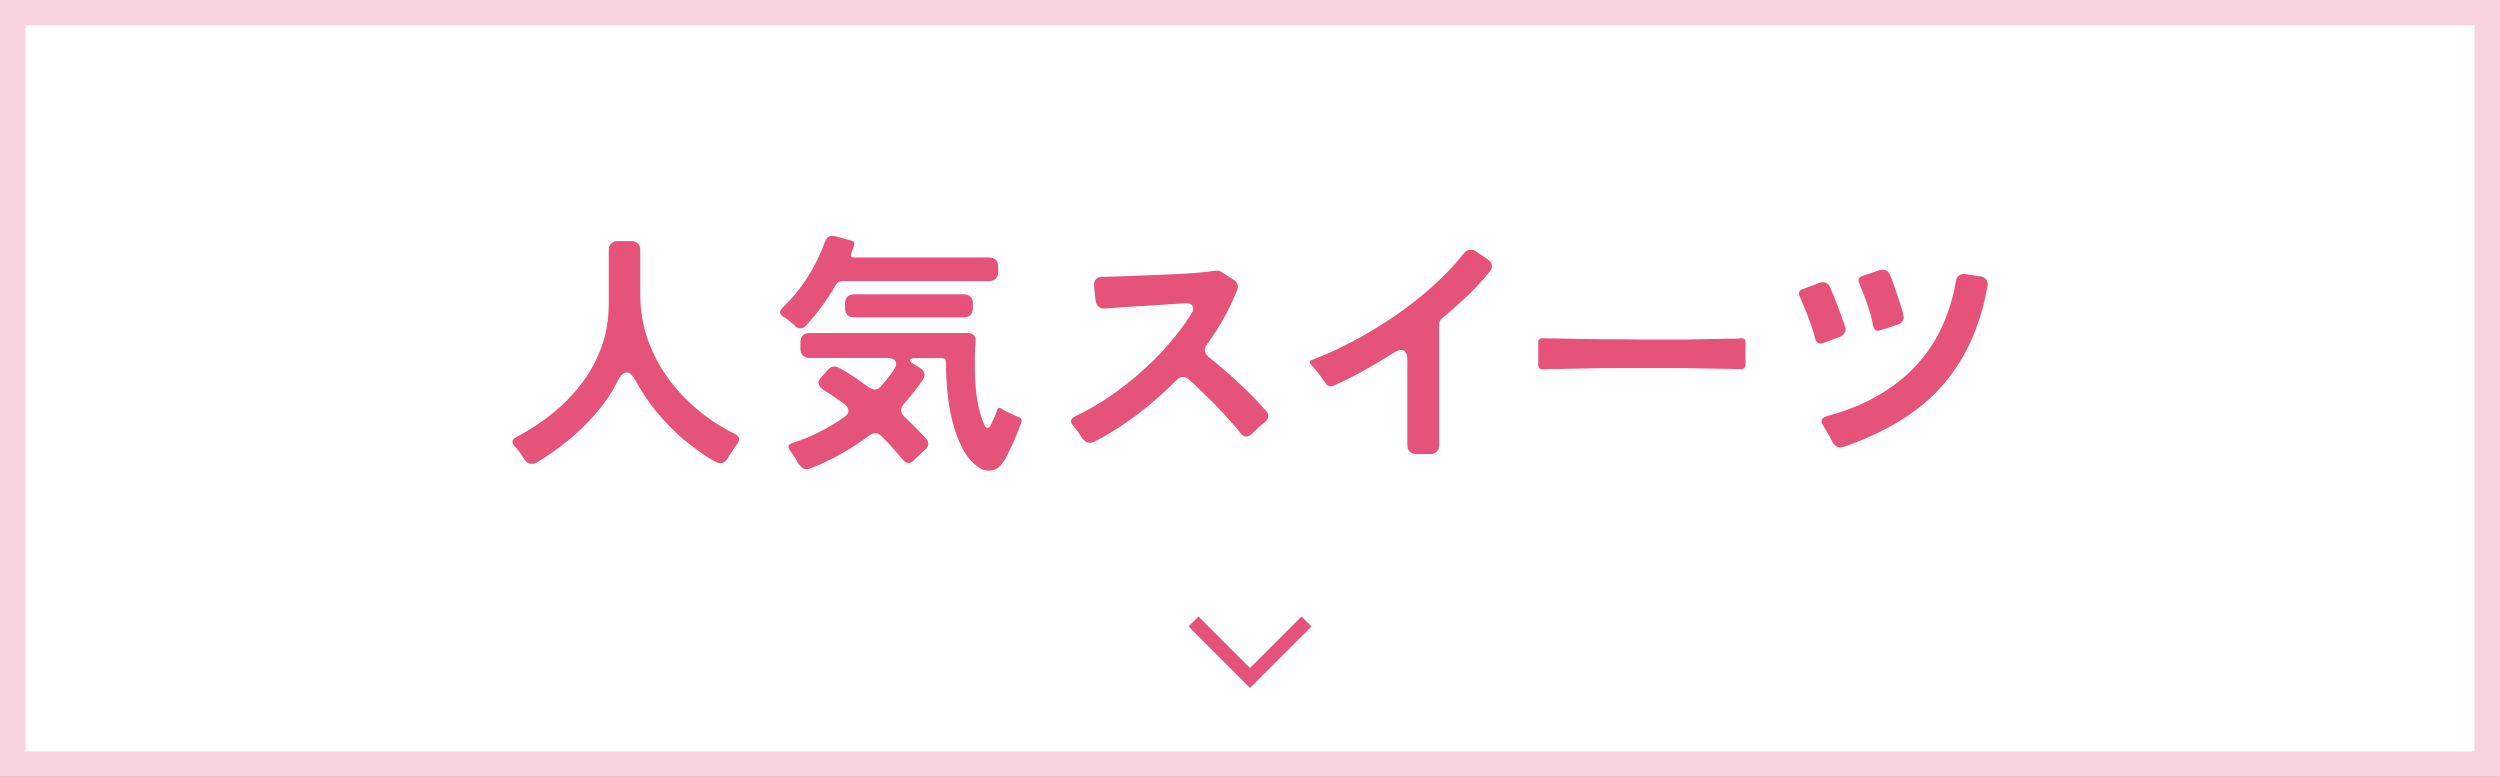
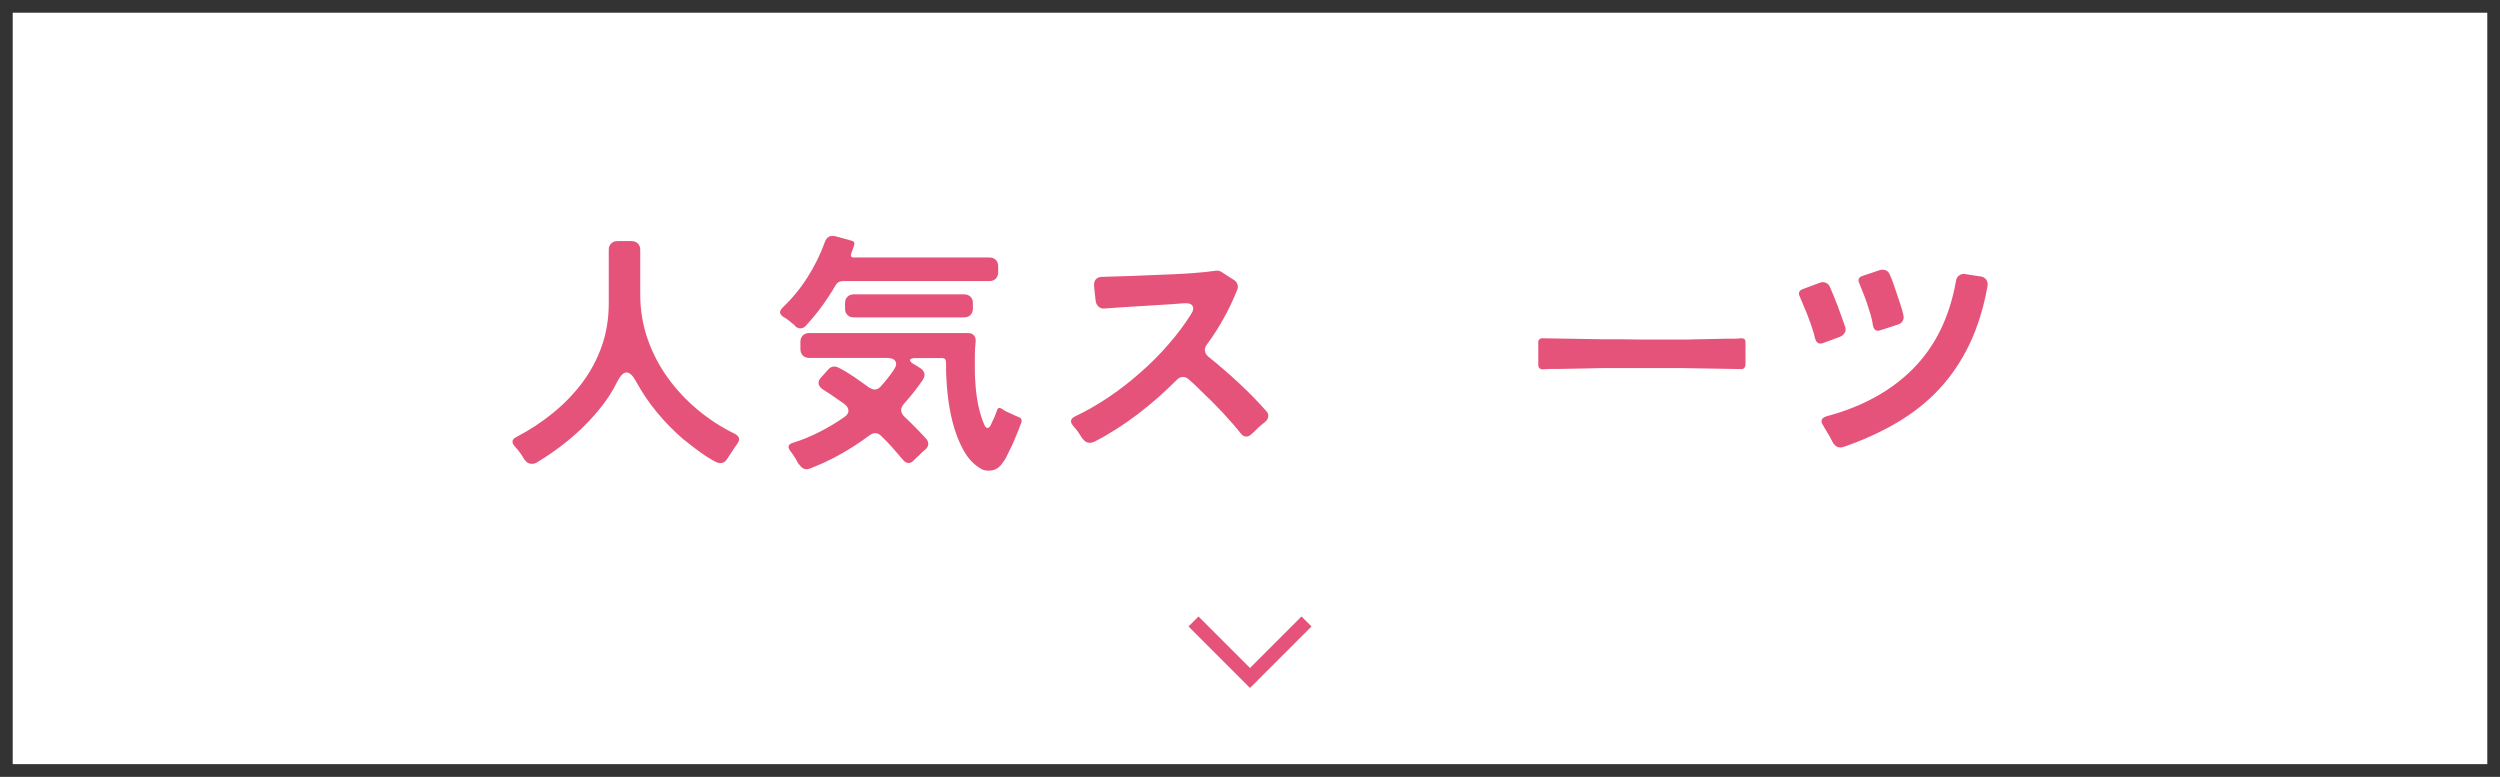
<svg xmlns="http://www.w3.org/2000/svg" id="_レイヤー_2" data-name="レイヤー_2" width="177" height="55" viewBox="0 0 177 55">
  <rect x="0" y="0" width="177" height="55" fill="#333333" stroke="none" />
  <defs>
    <style>
      .cls-1 {
        fill: #f8d2dc;
      }

      .cls-2 {
        fill: #fff;
      }

      .cls-3 {
        fill: #e6537a;
      }

      .cls-4 {
        fill: none;
        stroke: #e6537a;
        stroke-miterlimit: 10;
      }
    </style>
  </defs>
  <g id="image">
    <g>
      <g>
        <rect class="cls-2" x=".9" y=".9" width="175.2" height="53.2" />
-         <path class="cls-1" d="M175.2,1.8v51.4H1.8V1.8h173.4M177,0H0v55h177V0h0Z" />
      </g>
      <g>
        <path class="cls-3" d="M37.13,32.55c-.18-.34-.41-.65-.68-.94-.25-.28-.22-.5.11-.67.94-.49,1.8-1.06,2.59-1.7.79-.64,1.48-1.36,2.07-2.14.59-.79,1.05-1.65,1.38-2.58s.5-1.95.5-3.04v-3.8c0-.18.06-.33.17-.44.11-.11.26-.17.44-.17h1.01c.18,0,.33.06.44.17.11.11.17.26.17.44v3.19c0,1.08.17,2.11.51,3.1.34.99.82,1.91,1.42,2.75s1.32,1.61,2.13,2.29c.82.68,1.69,1.25,2.63,1.7.35.19.4.44.16.74-.06.08-.12.17-.17.24-.05.08-.11.16-.17.26-.06.1-.12.19-.18.27s-.11.17-.16.25c-.13.22-.31.32-.52.32-.12,0-.31-.08-.57-.23-.26-.15-.53-.32-.8-.52-.28-.2-.53-.39-.77-.58s-.41-.33-.52-.41c-.66-.58-1.27-1.2-1.82-1.87-.55-.67-1.04-1.39-1.46-2.16-.23-.43-.46-.65-.68-.65s-.44.22-.67.67c-.28.58-.63,1.14-1.05,1.68-.43.55-.89,1.06-1.4,1.56-.51.49-1.05.95-1.61,1.37s-1.12.79-1.67,1.12c-.1.05-.2.07-.31.07-.21,0-.38-.1-.5-.29Z" />
        <path class="cls-3" d="M56.3,23.07c-.06-.06-.12-.11-.19-.16-.07-.05-.13-.1-.19-.16-.07-.06-.14-.11-.21-.16-.07-.05-.15-.1-.23-.14-.3-.19-.33-.41-.09-.65.67-.64,1.26-1.35,1.77-2.15.51-.8.92-1.63,1.23-2.49.13-.38.39-.53.77-.43l1.13.31c.18.04.24.15.18.34l-.2.56c-.07.19-.01.29.18.29h9.61c.18,0,.33.06.44.17.11.11.17.26.17.44v.45c0,.18-.06.33-.17.44-.11.11-.26.17-.44.17h-10.37c-.24,0-.42.1-.54.31-.3.52-.63,1.02-.98,1.5s-.74.94-1.14,1.38c-.11.11-.23.16-.36.16-.12,0-.25-.05-.38-.16ZM56.56,32.88c-.05-.07-.09-.14-.13-.22-.04-.07-.09-.15-.13-.23-.06-.1-.12-.18-.17-.26-.05-.08-.11-.15-.17-.23-.22-.29-.16-.49.18-.59.65-.2,1.27-.46,1.88-.77.61-.31,1.18-.65,1.74-1.04.2-.13.31-.28.31-.46s-.1-.33-.29-.48c-.24-.17-.48-.34-.72-.5-.24-.17-.49-.33-.74-.49-.21-.12-.32-.26-.36-.42-.04-.16.03-.33.2-.5l.47-.52c.11-.14.26-.22.45-.22.06,0,.15.02.27.07.34.17.7.38,1.1.65.18.12.36.25.54.38.18.13.37.26.56.4.14.08.27.13.38.13.14,0,.28-.07.41-.2.18-.2.35-.4.5-.59s.3-.39.43-.59c.18-.25.22-.46.13-.62-.1-.16-.3-.24-.61-.24h-5.51c-.18,0-.33-.06-.44-.17-.11-.11-.17-.26-.17-.44v-.54c0-.18.06-.33.17-.44.11-.11.26-.17.44-.17h11.27c.17,0,.3.05.4.16.1.11.14.25.13.41-.04.35-.06.7-.06,1.04,0,.35,0,.7,0,1.04,0,.29.01.6.04.94.02.34.06.68.11,1.02.05.34.12.67.21,1,.09.32.19.62.31.88.06.16.14.23.23.23s.18-.08.25-.25c.01-.04.03-.08.05-.13l.13-.27s.02-.04.03-.06c0-.02.01-.04.03-.06.04-.1.07-.18.1-.26.03-.08.06-.15.08-.23.06-.17.17-.2.32-.11l.2.13s.02,0,.02.02h.02l.02.02.63.29c.1.05.2.09.31.13.2.08.27.22.2.41-.02.06-.05.13-.08.2-.03.07-.06.14-.08.22l-.38.92c-.07.17-.14.32-.22.47s-.14.28-.2.41c-.06.13-.12.25-.18.35-.06.1-.12.19-.18.26-.19.3-.44.48-.74.54-.31.06-.59.02-.83-.13-.49-.29-.9-.73-1.22-1.32-.32-.59-.57-1.24-.75-1.94s-.3-1.41-.37-2.11c-.07-.71-.1-1.33-.1-1.87v-.29c0-.19-.1-.29-.29-.29h-1.76c-.31,0-.48.04-.5.14-.02.09.1.21.37.35l.32.2c.17.1.27.22.32.37s0,.31-.1.48c-.41.6-.86,1.17-1.35,1.71-.26.31-.25.61.04.9.26.25.53.5.78.76s.51.52.75.79c.12.13.17.27.16.41-.01.14-.08.27-.22.38-.07.06-.14.12-.22.19s-.14.14-.21.21c-.07.06-.14.12-.21.19-.07.07-.13.13-.19.19-.11.11-.22.16-.34.16-.14,0-.27-.07-.38-.2-.25-.3-.51-.59-.76-.88s-.53-.57-.82-.85c-.12-.12-.26-.18-.41-.18-.12,0-.25.05-.38.14-.66.49-1.34.94-2.04,1.33-.7.4-1.44.74-2.21,1.04-.16.06-.3.06-.43,0s-.23-.16-.31-.29ZM59.83,21.86v-.41c0-.18.06-.33.17-.44.11-.11.26-.17.44-.17h7.83c.18,0,.33.06.44.17.12.11.17.26.17.44v.41c0,.18-.06.33-.17.44-.11.11-.26.17-.44.17h-7.83c-.18,0-.33-.06-.44-.17-.12-.11-.17-.26-.17-.44Z" />
        <path class="cls-3" d="M76.66,31.09c-.11-.17-.21-.33-.32-.49-.11-.16-.23-.31-.36-.45-.24-.28-.2-.5.13-.67.77-.36,1.54-.8,2.32-1.32s1.53-1.1,2.25-1.73,1.4-1.3,2.02-2.02c.63-.71,1.17-1.44,1.63-2.17.16-.24.19-.43.1-.58-.09-.15-.29-.21-.58-.19l-.95.07-2.09.13c-.35.02-.68.04-.99.06s-.61.04-.88.06l-.7.05c-.18.02-.33-.01-.45-.12-.12-.1-.19-.24-.22-.42l-.11-1.03c-.02-.2.02-.37.12-.49.11-.12.26-.18.47-.18l.68-.02c.3-.01.62-.02.96-.03.33,0,.69-.02,1.06-.04l2.23-.09c.52-.02,1.03-.05,1.55-.09.52-.04,1.03-.09,1.53-.16.16-.02.3,0,.43.09l.87.56c.12.07.2.17.25.31.05.13.04.26-.02.4-.28.7-.59,1.36-.95,2-.35.64-.75,1.26-1.2,1.87-.11.14-.15.29-.13.45.02.16.11.29.25.41.72.58,1.42,1.18,2.11,1.82s1.34,1.3,1.96,2c.13.13.19.27.16.42-.02.15-.11.29-.25.4-.08.06-.16.12-.23.18s-.15.13-.23.2c-.08.08-.16.16-.23.23-.07.07-.14.14-.22.2-.13.13-.26.2-.4.2-.14,0-.28-.08-.41-.25-.07-.1-.15-.19-.23-.29-.08-.1-.17-.2-.27-.32-.47-.54-.95-1.06-1.46-1.57l-.65-.63c-.17-.17-.34-.33-.51-.5s-.36-.33-.55-.5c-.12-.11-.25-.16-.4-.16-.16,0-.3.07-.43.2-.84.85-1.76,1.66-2.75,2.42-1,.76-2.03,1.42-3.1,1.97-.1.05-.2.07-.31.07-.22,0-.38-.1-.5-.29Z" />
-         <path class="cls-3" d="M99.64,31.51v-6.03c0-.47-.15-.7-.45-.7-.14,0-.32.07-.52.2-.68.43-1.38.85-2.1,1.25-.71.4-1.44.77-2.19,1.09-.1.05-.19.05-.29.02s-.17-.1-.23-.2c-.04-.05-.07-.1-.11-.14-.04-.05-.07-.1-.11-.16-.12-.17-.24-.34-.37-.5-.13-.17-.27-.33-.42-.49-.18-.18-.16-.31.07-.38.95-.36,1.92-.8,2.91-1.33.99-.53,1.96-1.12,2.91-1.76.95-.65,1.84-1.35,2.68-2.1s1.58-1.53,2.21-2.33c.13-.18.3-.27.5-.27.12,0,.24.04.36.11l.85.58c.16.11.25.24.28.4.03.16-.02.31-.15.47-.5.61-1.04,1.19-1.59,1.72-.56.53-1.14,1.05-1.76,1.56-.16.12-.23.28-.23.47v8.55c0,.18-.06.33-.17.44-.11.11-.26.17-.44.17h-1.03c-.18,0-.33-.06-.44-.17-.11-.11-.17-.26-.17-.44Z" />
        <path class="cls-3" d="M108.91,25.82v-1.55c-.01-.1.01-.18.08-.24.07-.07.15-.09.24-.08l2.97.05c.41.01.83.02,1.26.02h1.33c.46.01.92.02,1.39.02h2.73c.44,0,.87,0,1.29-.02l2.12-.04c.2,0,.38,0,.53,0,.15,0,.29-.02.42-.03.23,0,.33.1.31.31v1.55c0,.1-.03.18-.09.24-.06.07-.14.09-.25.08l-3.01-.05c-.38-.01-.78-.02-1.2-.02h-5.21c-.42,0-.83,0-1.24.02l-2.16.04c-.24,0-.46,0-.65,0-.19,0-.37.02-.54.03-.1,0-.18-.03-.24-.09s-.09-.14-.08-.23Z" />
        <path class="cls-3" d="M128.51,23.98c-.04-.13-.07-.28-.11-.43-.13-.44-.28-.87-.45-1.29-.17-.41-.34-.83-.52-1.25-.13-.25-.07-.43.2-.54l1.21-.45c.14-.06.29-.06.42,0,.14.05.24.15.3.3.2.46.39.92.57,1.4s.34.95.51,1.43c.05.16.04.3-.04.42s-.19.22-.34.28l-1.22.45c-.26.08-.44-.02-.52-.31ZM129.73,31.27c-.08-.18-.19-.38-.32-.59-.06-.1-.12-.19-.17-.28-.05-.09-.11-.18-.15-.26-.23-.32-.15-.55.23-.67,2.53-.67,4.58-1.8,6.14-3.38s2.57-3.64,3.02-6.18c.02-.18.1-.32.23-.41.13-.1.29-.13.47-.09l1.03.16c.18.02.32.1.41.22s.12.28.1.46c-.28,1.54-.7,2.9-1.27,4.1-.57,1.19-1.28,2.25-2.13,3.17-.85.92-1.85,1.71-2.98,2.38s-2.4,1.25-3.81,1.74c-.35.11-.61-.01-.79-.36ZM132.61,23.07c-.04-.26-.09-.52-.17-.78-.08-.26-.16-.51-.24-.77-.08-.24-.17-.48-.27-.73-.1-.25-.19-.49-.29-.73-.12-.25-.05-.43.21-.52l1.22-.41c.16-.05.3-.04.43,0,.13.05.23.15.29.3.1.22.19.44.27.67l.49,1.46c.08.25.16.5.21.74.04.16.02.3-.05.42-.07.13-.19.21-.34.26l-1.24.4c-.26.1-.44,0-.52-.31Z" />
      </g>
      <polyline class="cls-4" points="84.5 44 88.5 48 92.5 44" />
    </g>
  </g>
</svg>